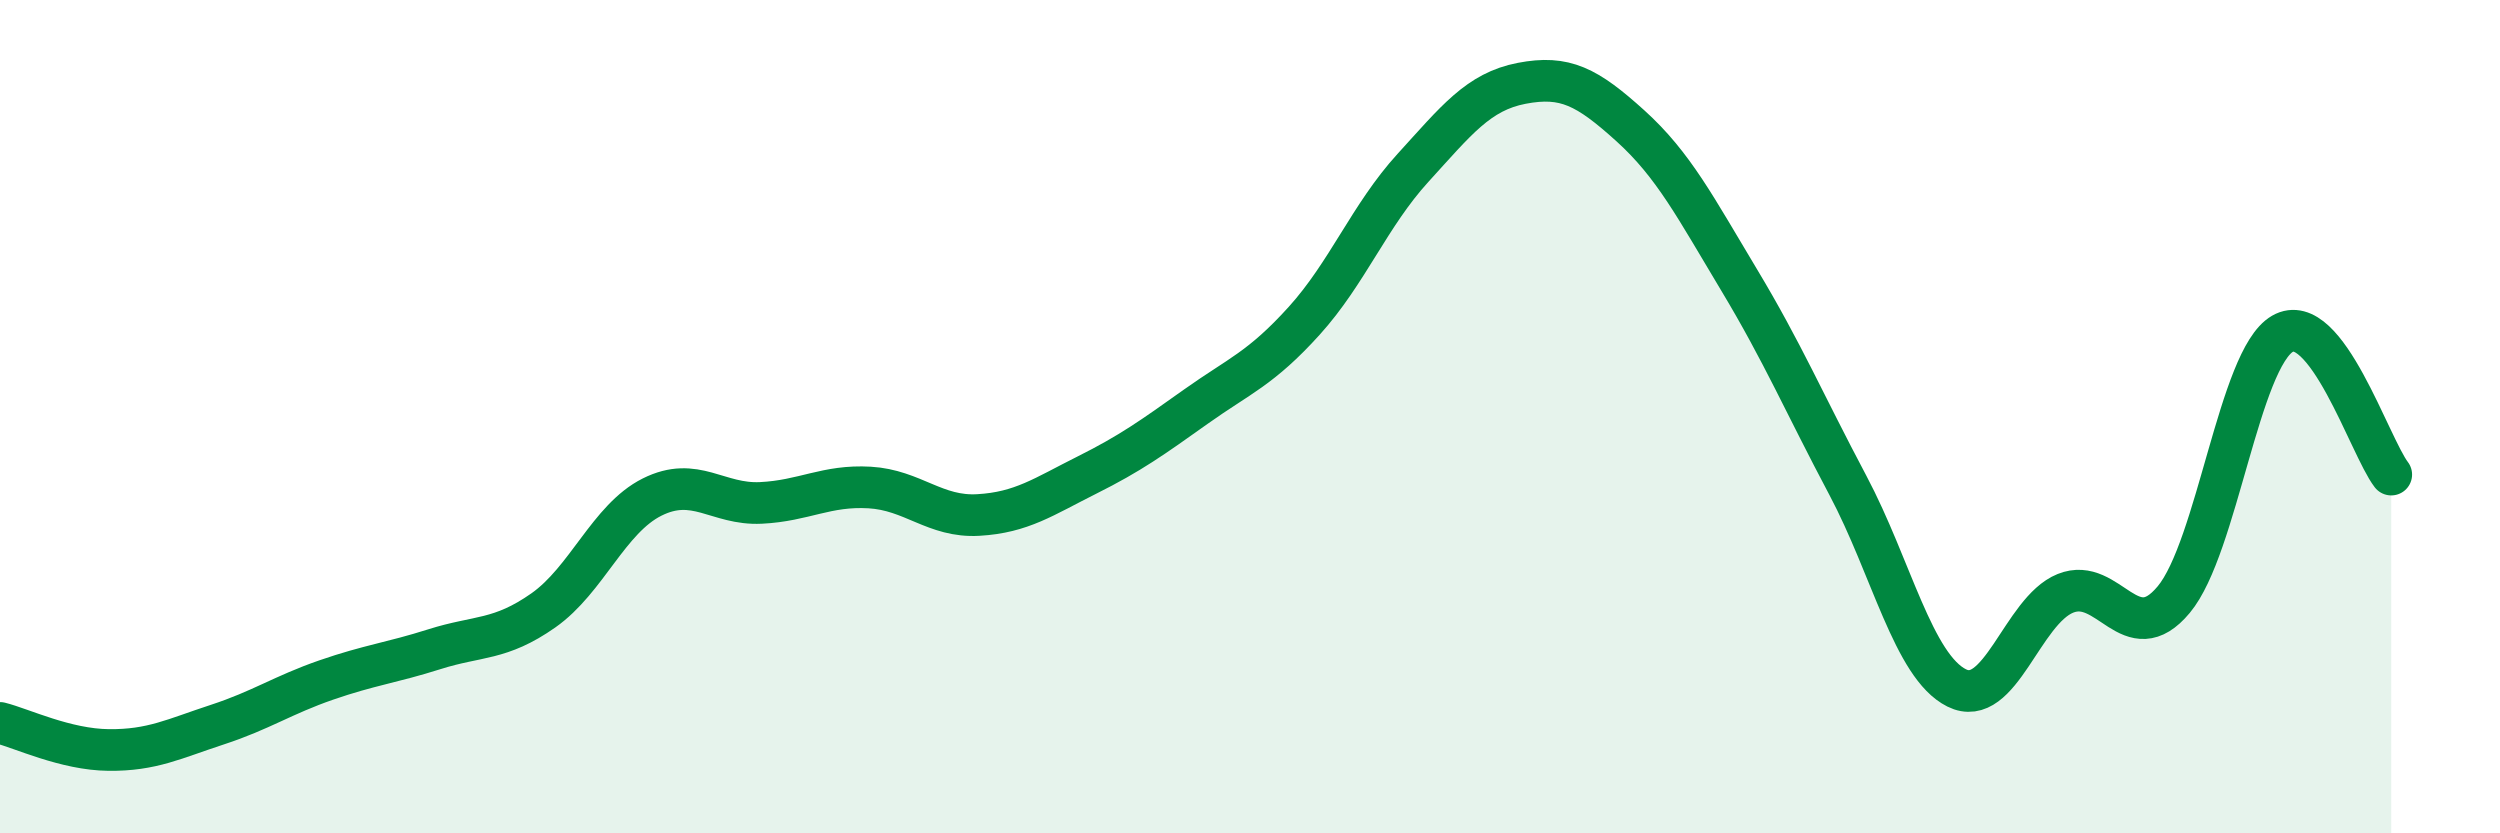
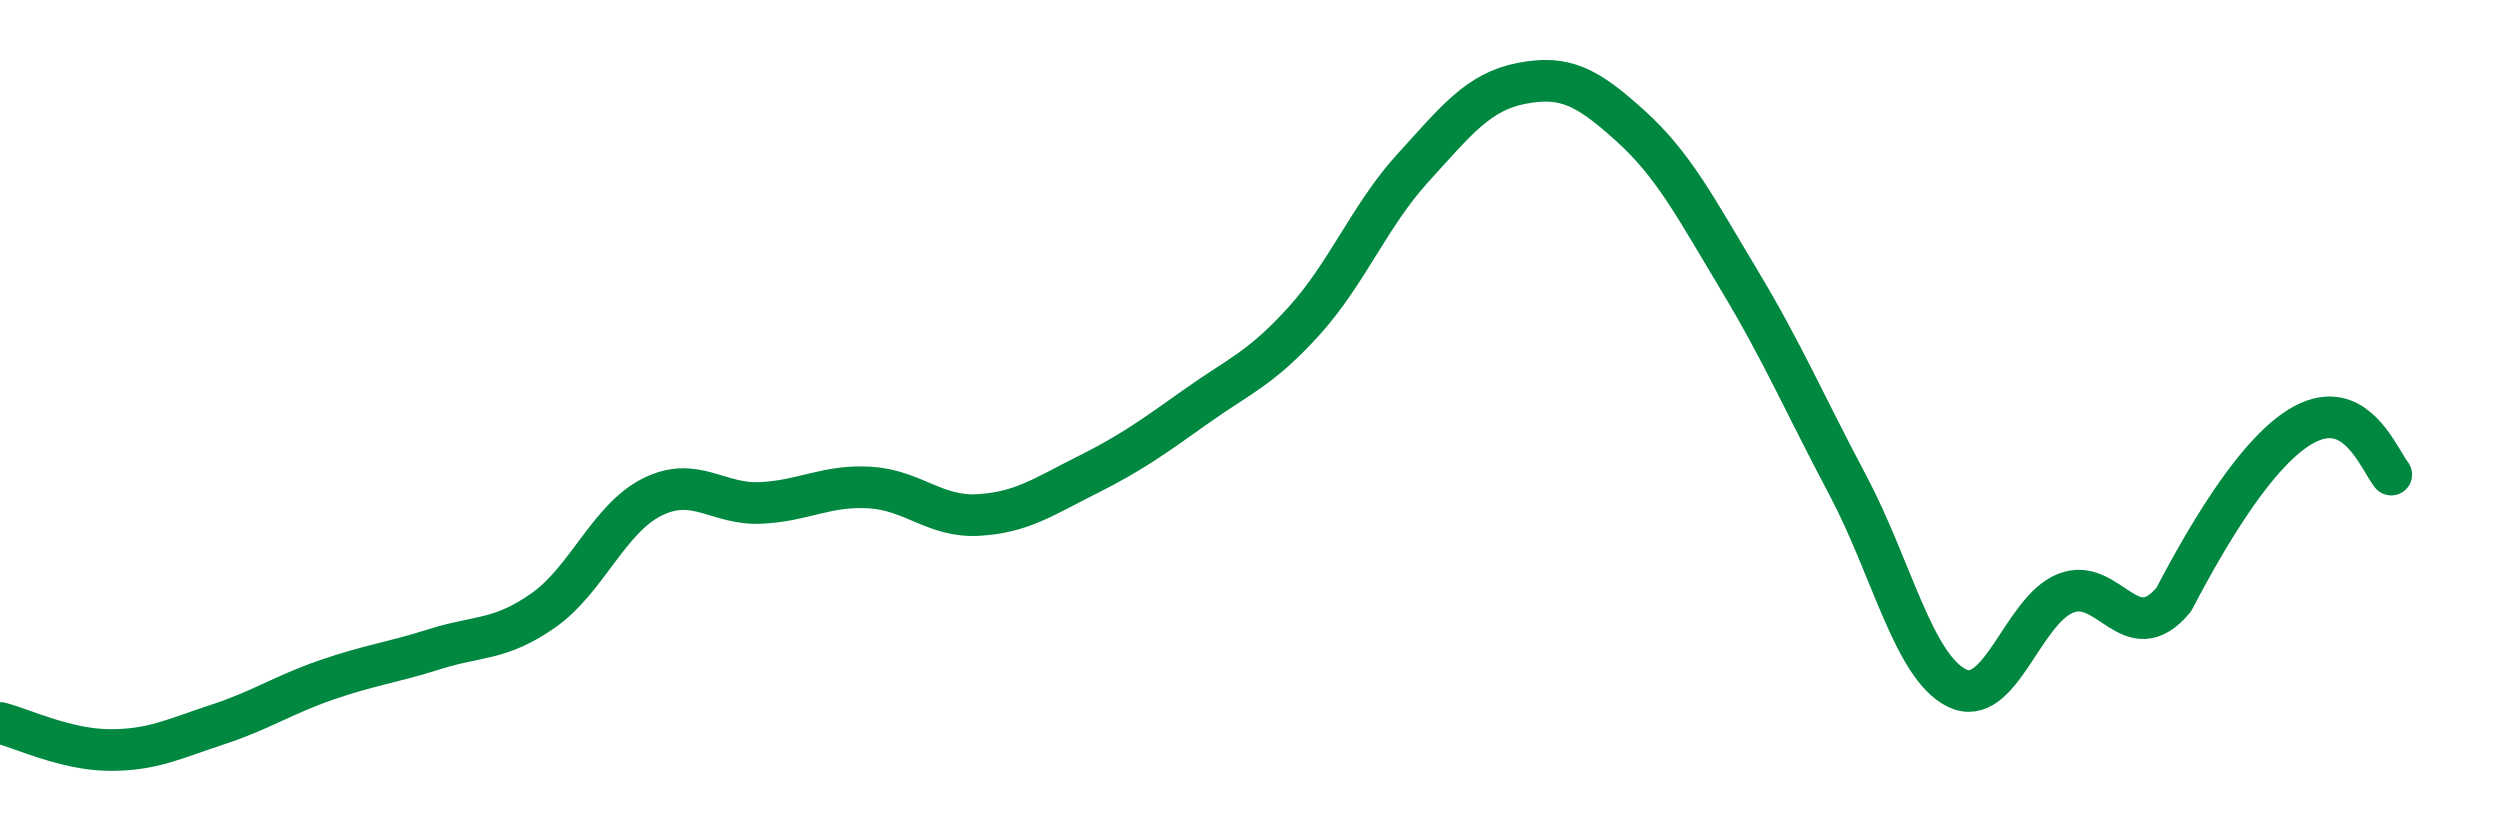
<svg xmlns="http://www.w3.org/2000/svg" width="60" height="20" viewBox="0 0 60 20">
-   <path d="M 0,17.35 C 0.52,17.48 1.57,17.99 2.61,18 C 3.65,18.01 4.18,17.73 5.22,17.39 C 6.26,17.05 6.79,16.68 7.83,16.32 C 8.87,15.96 9.39,15.91 10.43,15.58 C 11.47,15.25 12,15.38 13.04,14.65 C 14.08,13.92 14.61,12.45 15.65,11.93 C 16.69,11.41 17.22,12.12 18.26,12.07 C 19.3,12.02 19.83,11.64 20.87,11.7 C 21.91,11.76 22.44,12.42 23.48,12.36 C 24.52,12.3 25.05,11.92 26.09,11.4 C 27.13,10.88 27.66,10.5 28.7,9.76 C 29.74,9.02 30.26,8.85 31.3,7.7 C 32.34,6.55 32.87,5.17 33.91,4.03 C 34.95,2.89 35.48,2.2 36.52,2 C 37.56,1.8 38.09,2.08 39.13,3.02 C 40.17,3.96 40.7,4.99 41.74,6.72 C 42.78,8.45 43.31,9.69 44.35,11.65 C 45.39,13.61 45.92,15.99 46.96,16.51 C 48,17.03 48.53,14.66 49.57,14.24 C 50.61,13.82 51.13,15.64 52.17,14.39 C 53.21,13.14 53.74,8.61 54.78,8.01 C 55.82,7.41 56.87,10.71 57.39,11.39L57.39 20L0 20Z" fill="#008740" opacity="0.1" stroke-linecap="round" stroke-linejoin="round" />
-   <path d="M 0,17.35 C 0.52,17.48 1.57,17.99 2.61,18 C 3.65,18.01 4.18,17.73 5.22,17.39 C 6.26,17.05 6.79,16.68 7.83,16.32 C 8.87,15.96 9.39,15.91 10.43,15.58 C 11.47,15.25 12,15.38 13.04,14.65 C 14.08,13.92 14.61,12.45 15.65,11.93 C 16.69,11.41 17.22,12.12 18.26,12.07 C 19.3,12.02 19.83,11.64 20.87,11.7 C 21.91,11.76 22.44,12.42 23.48,12.36 C 24.52,12.3 25.05,11.92 26.09,11.4 C 27.13,10.88 27.66,10.5 28.7,9.76 C 29.74,9.02 30.26,8.85 31.3,7.7 C 32.34,6.55 32.87,5.17 33.91,4.03 C 34.95,2.89 35.48,2.2 36.52,2 C 37.56,1.8 38.09,2.08 39.13,3.02 C 40.17,3.96 40.7,4.99 41.74,6.72 C 42.78,8.45 43.31,9.69 44.35,11.65 C 45.39,13.61 45.92,15.99 46.96,16.51 C 48,17.03 48.53,14.66 49.57,14.24 C 50.61,13.82 51.13,15.64 52.17,14.39 C 53.21,13.14 53.74,8.61 54.78,8.01 C 55.82,7.41 56.87,10.71 57.39,11.39" stroke="#008740" stroke-width="1" fill="none" stroke-linecap="round" stroke-linejoin="round" />
+   <path d="M 0,17.35 C 0.52,17.48 1.57,17.99 2.61,18 C 3.65,18.01 4.18,17.73 5.22,17.39 C 6.26,17.05 6.79,16.68 7.83,16.32 C 8.87,15.96 9.39,15.91 10.43,15.58 C 11.47,15.25 12,15.38 13.04,14.65 C 14.08,13.92 14.61,12.45 15.65,11.93 C 16.69,11.41 17.22,12.12 18.26,12.07 C 19.3,12.02 19.83,11.64 20.87,11.7 C 21.91,11.76 22.44,12.42 23.48,12.36 C 24.52,12.3 25.05,11.92 26.09,11.4 C 27.13,10.88 27.66,10.5 28.7,9.76 C 29.74,9.02 30.26,8.85 31.3,7.7 C 32.34,6.55 32.87,5.17 33.91,4.03 C 34.95,2.89 35.48,2.2 36.52,2 C 37.56,1.8 38.09,2.08 39.13,3.02 C 40.17,3.96 40.7,4.99 41.74,6.72 C 42.78,8.45 43.31,9.69 44.35,11.65 C 45.39,13.61 45.92,15.99 46.96,16.51 C 48,17.03 48.53,14.66 49.57,14.24 C 50.61,13.82 51.13,15.64 52.17,14.39 C 55.82,7.41 56.87,10.71 57.39,11.39" stroke="#008740" stroke-width="1" fill="none" stroke-linecap="round" stroke-linejoin="round" />
</svg>